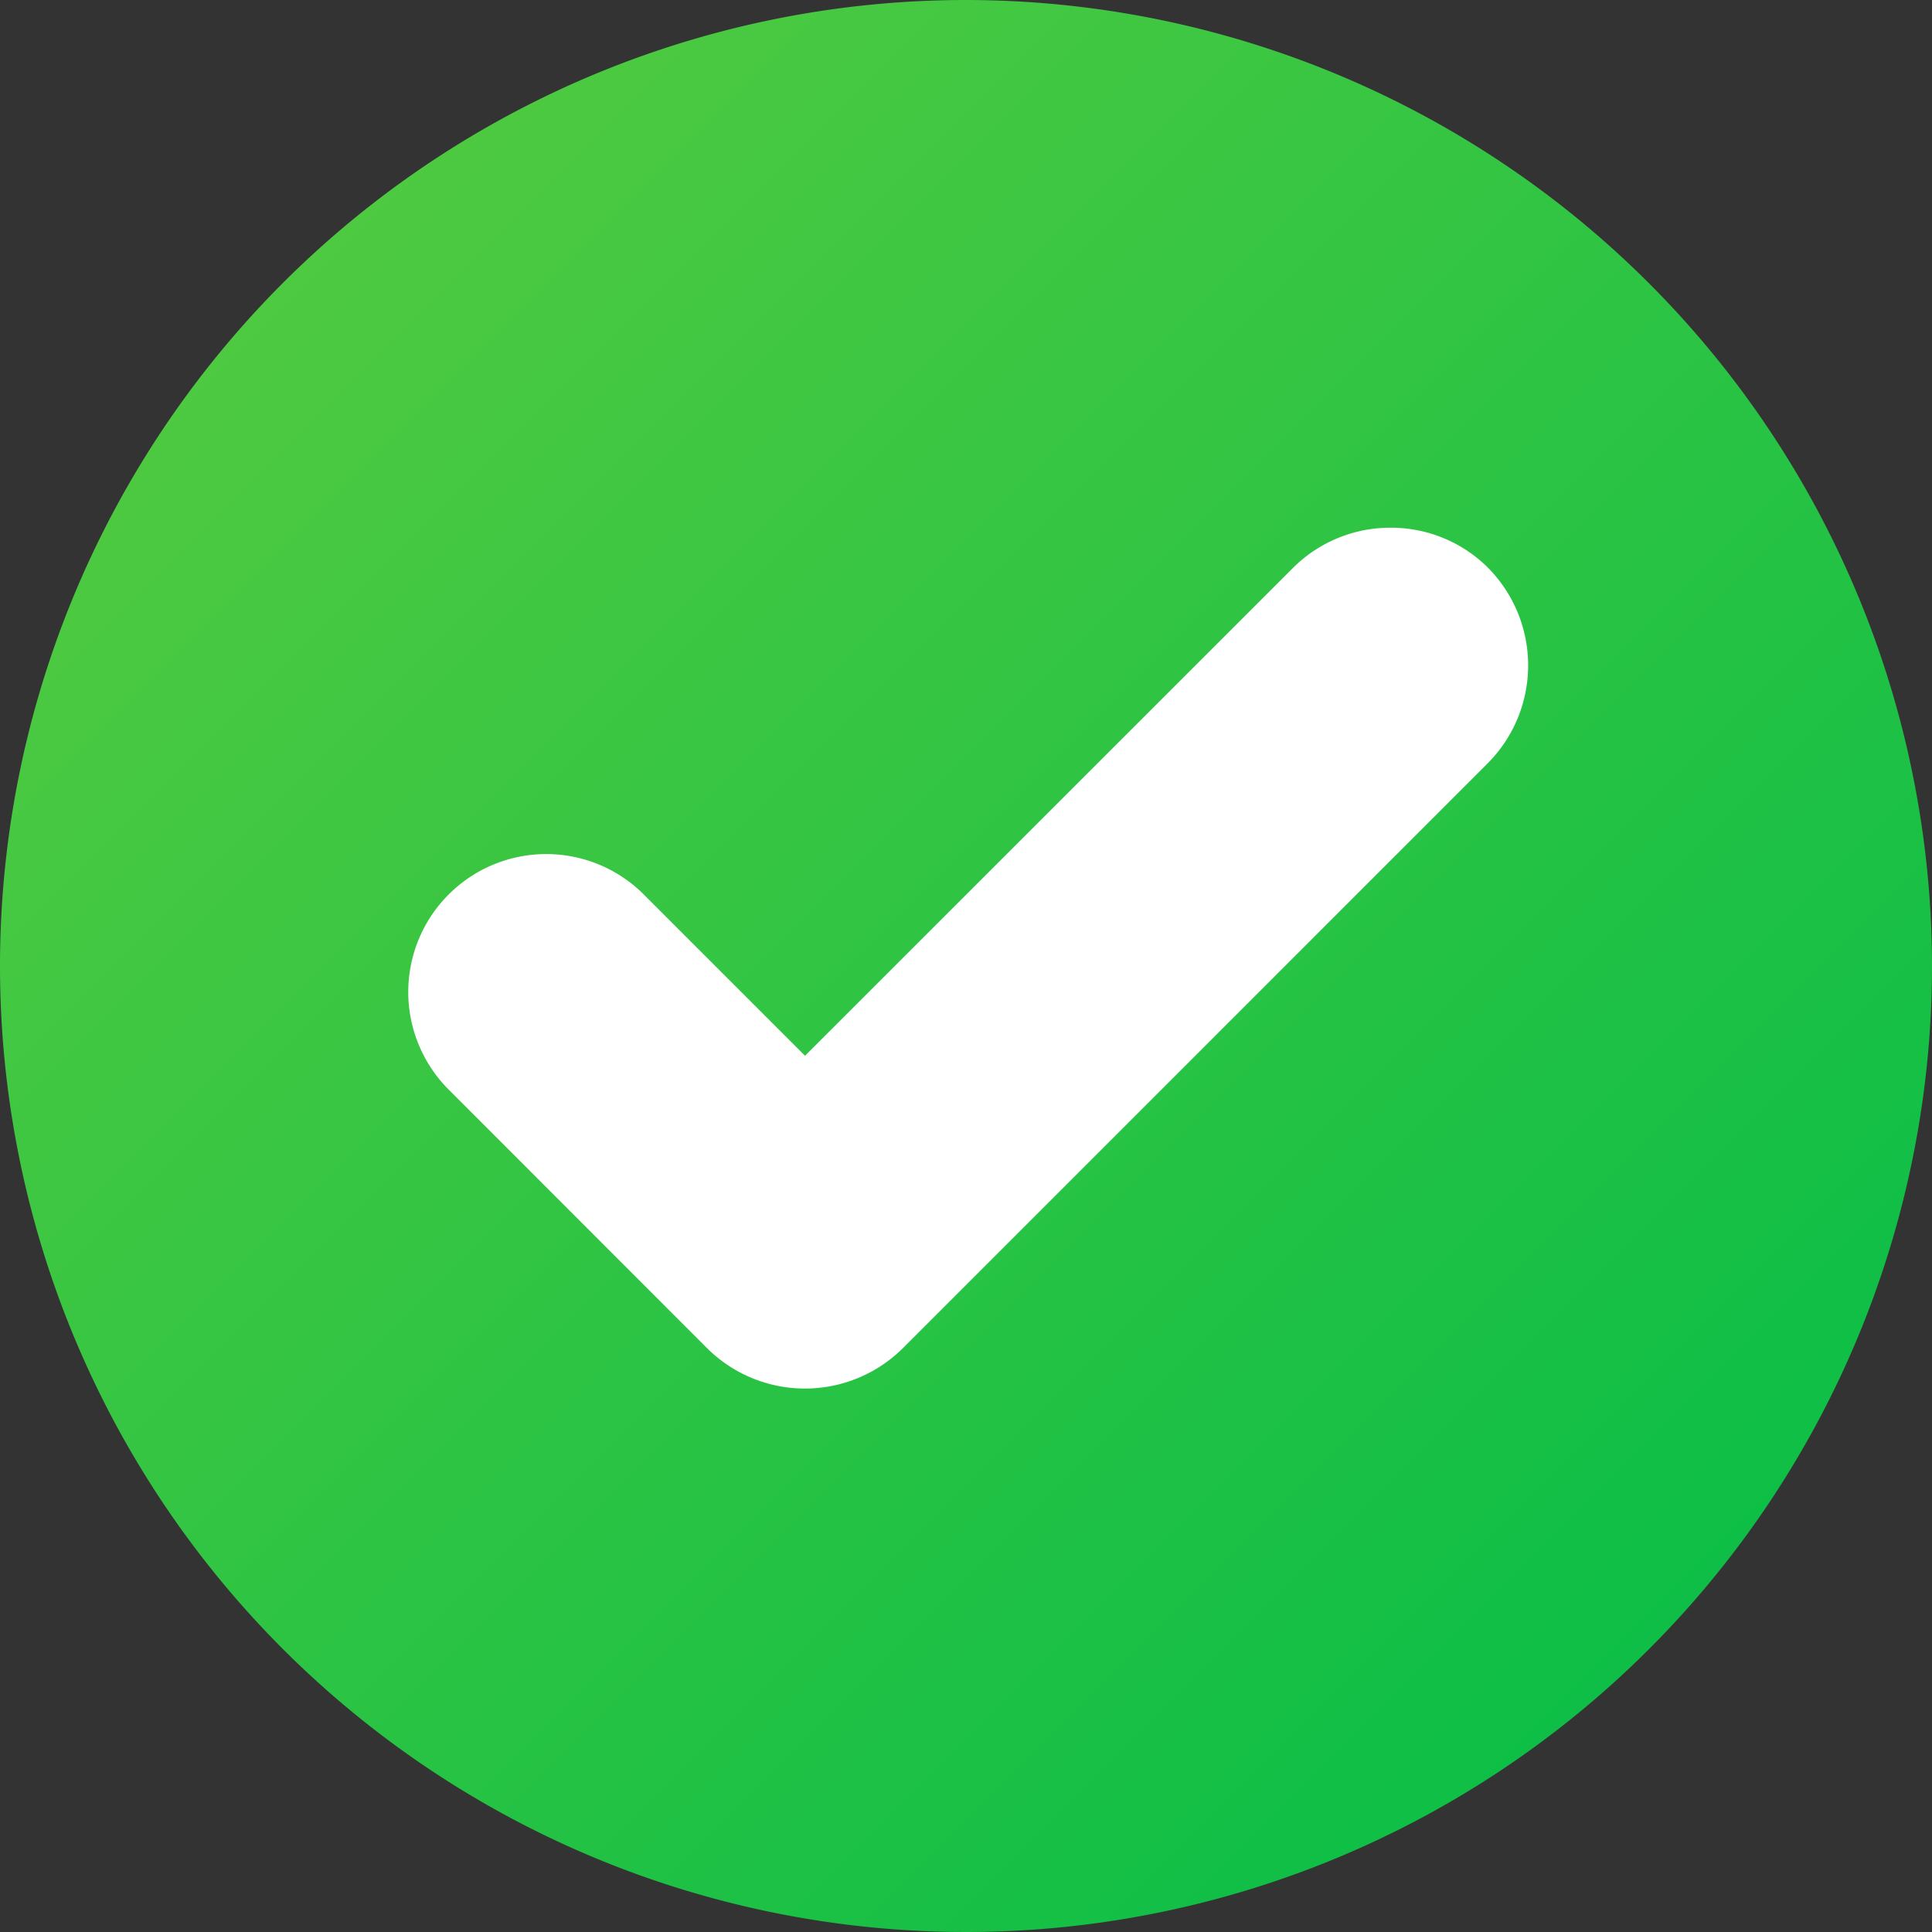
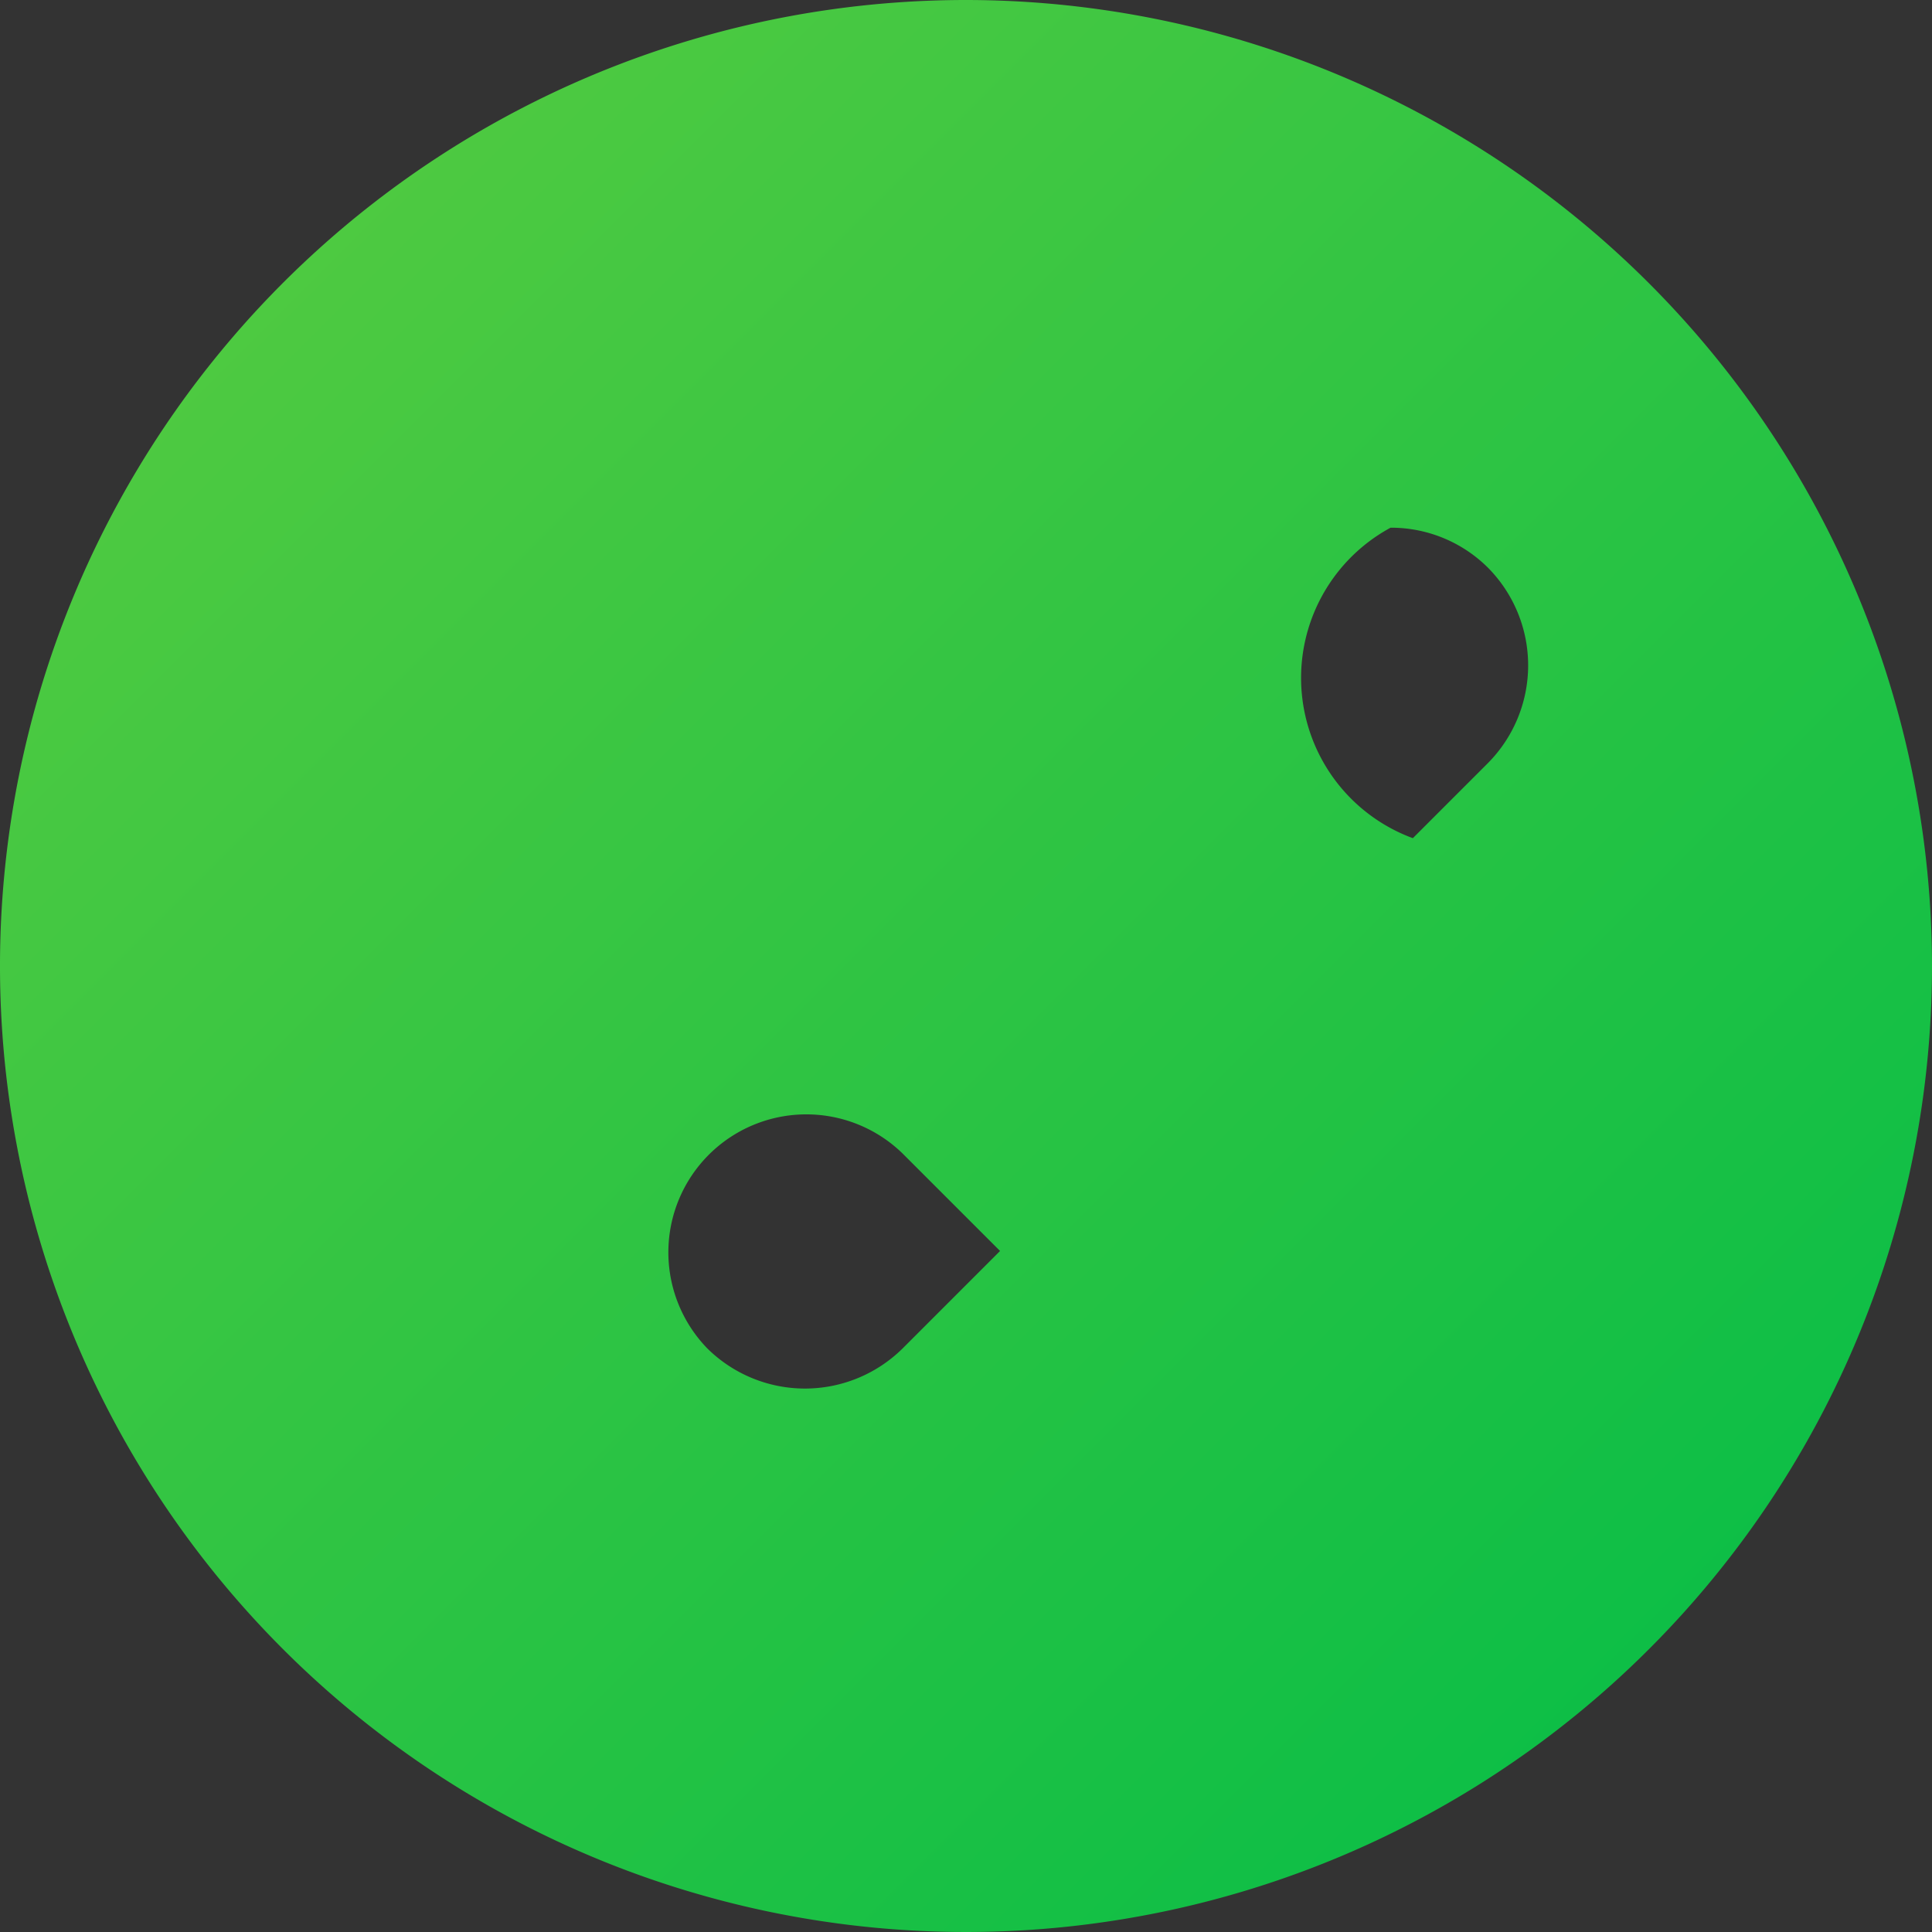
<svg xmlns="http://www.w3.org/2000/svg" width="95" height="95" viewBox="0 0 95 95">
  <rect x="0" y="0" width="95" height="95" fill="#333333" stroke="none" />
  <defs>
    <linearGradient id="linear-gradient" x1="1" y1="1" x2="0" gradientUnits="objectBoundingBox">
      <stop offset="0" stop-color="#00bc47" />
      <stop offset="1" stop-color="#5bcc40" />
    </linearGradient>
  </defs>
  <g id="icon--circle-green-check" transform="translate(-161 -783)">
-     <circle id="Ellipse_48" data-name="Ellipse 48" cx="33.5" cy="33.5" r="33.5" transform="translate(175 797)" fill="#fff" />
-     <path id="_001-check" data-name="001-check" d="M49.994,2.5A47.5,47.5,0,1,0,97.5,50.006,47.534,47.534,0,0,0,49.994,2.5ZM70.876,28.448a6.751,6.751,0,0,1,4.793,1.97,6.826,6.826,0,0,1,0,9.6L46.882,68.806a6.828,6.828,0,0,1-9.6,0l-12.79-12.8a6.784,6.784,0,0,1,9.593-9.593l8,8,24-23.994A6.767,6.767,0,0,1,70.876,28.448Z" transform="translate(158.5 780.5)" fill="url(#linear-gradient)" />
+     <path id="_001-check" data-name="001-check" d="M49.994,2.5A47.5,47.5,0,1,0,97.5,50.006,47.534,47.534,0,0,0,49.994,2.5ZM70.876,28.448a6.751,6.751,0,0,1,4.793,1.97,6.826,6.826,0,0,1,0,9.6L46.882,68.806a6.828,6.828,0,0,1-9.6,0a6.784,6.784,0,0,1,9.593-9.593l8,8,24-23.994A6.767,6.767,0,0,1,70.876,28.448Z" transform="translate(158.5 780.5)" fill="url(#linear-gradient)" />
  </g>
</svg>